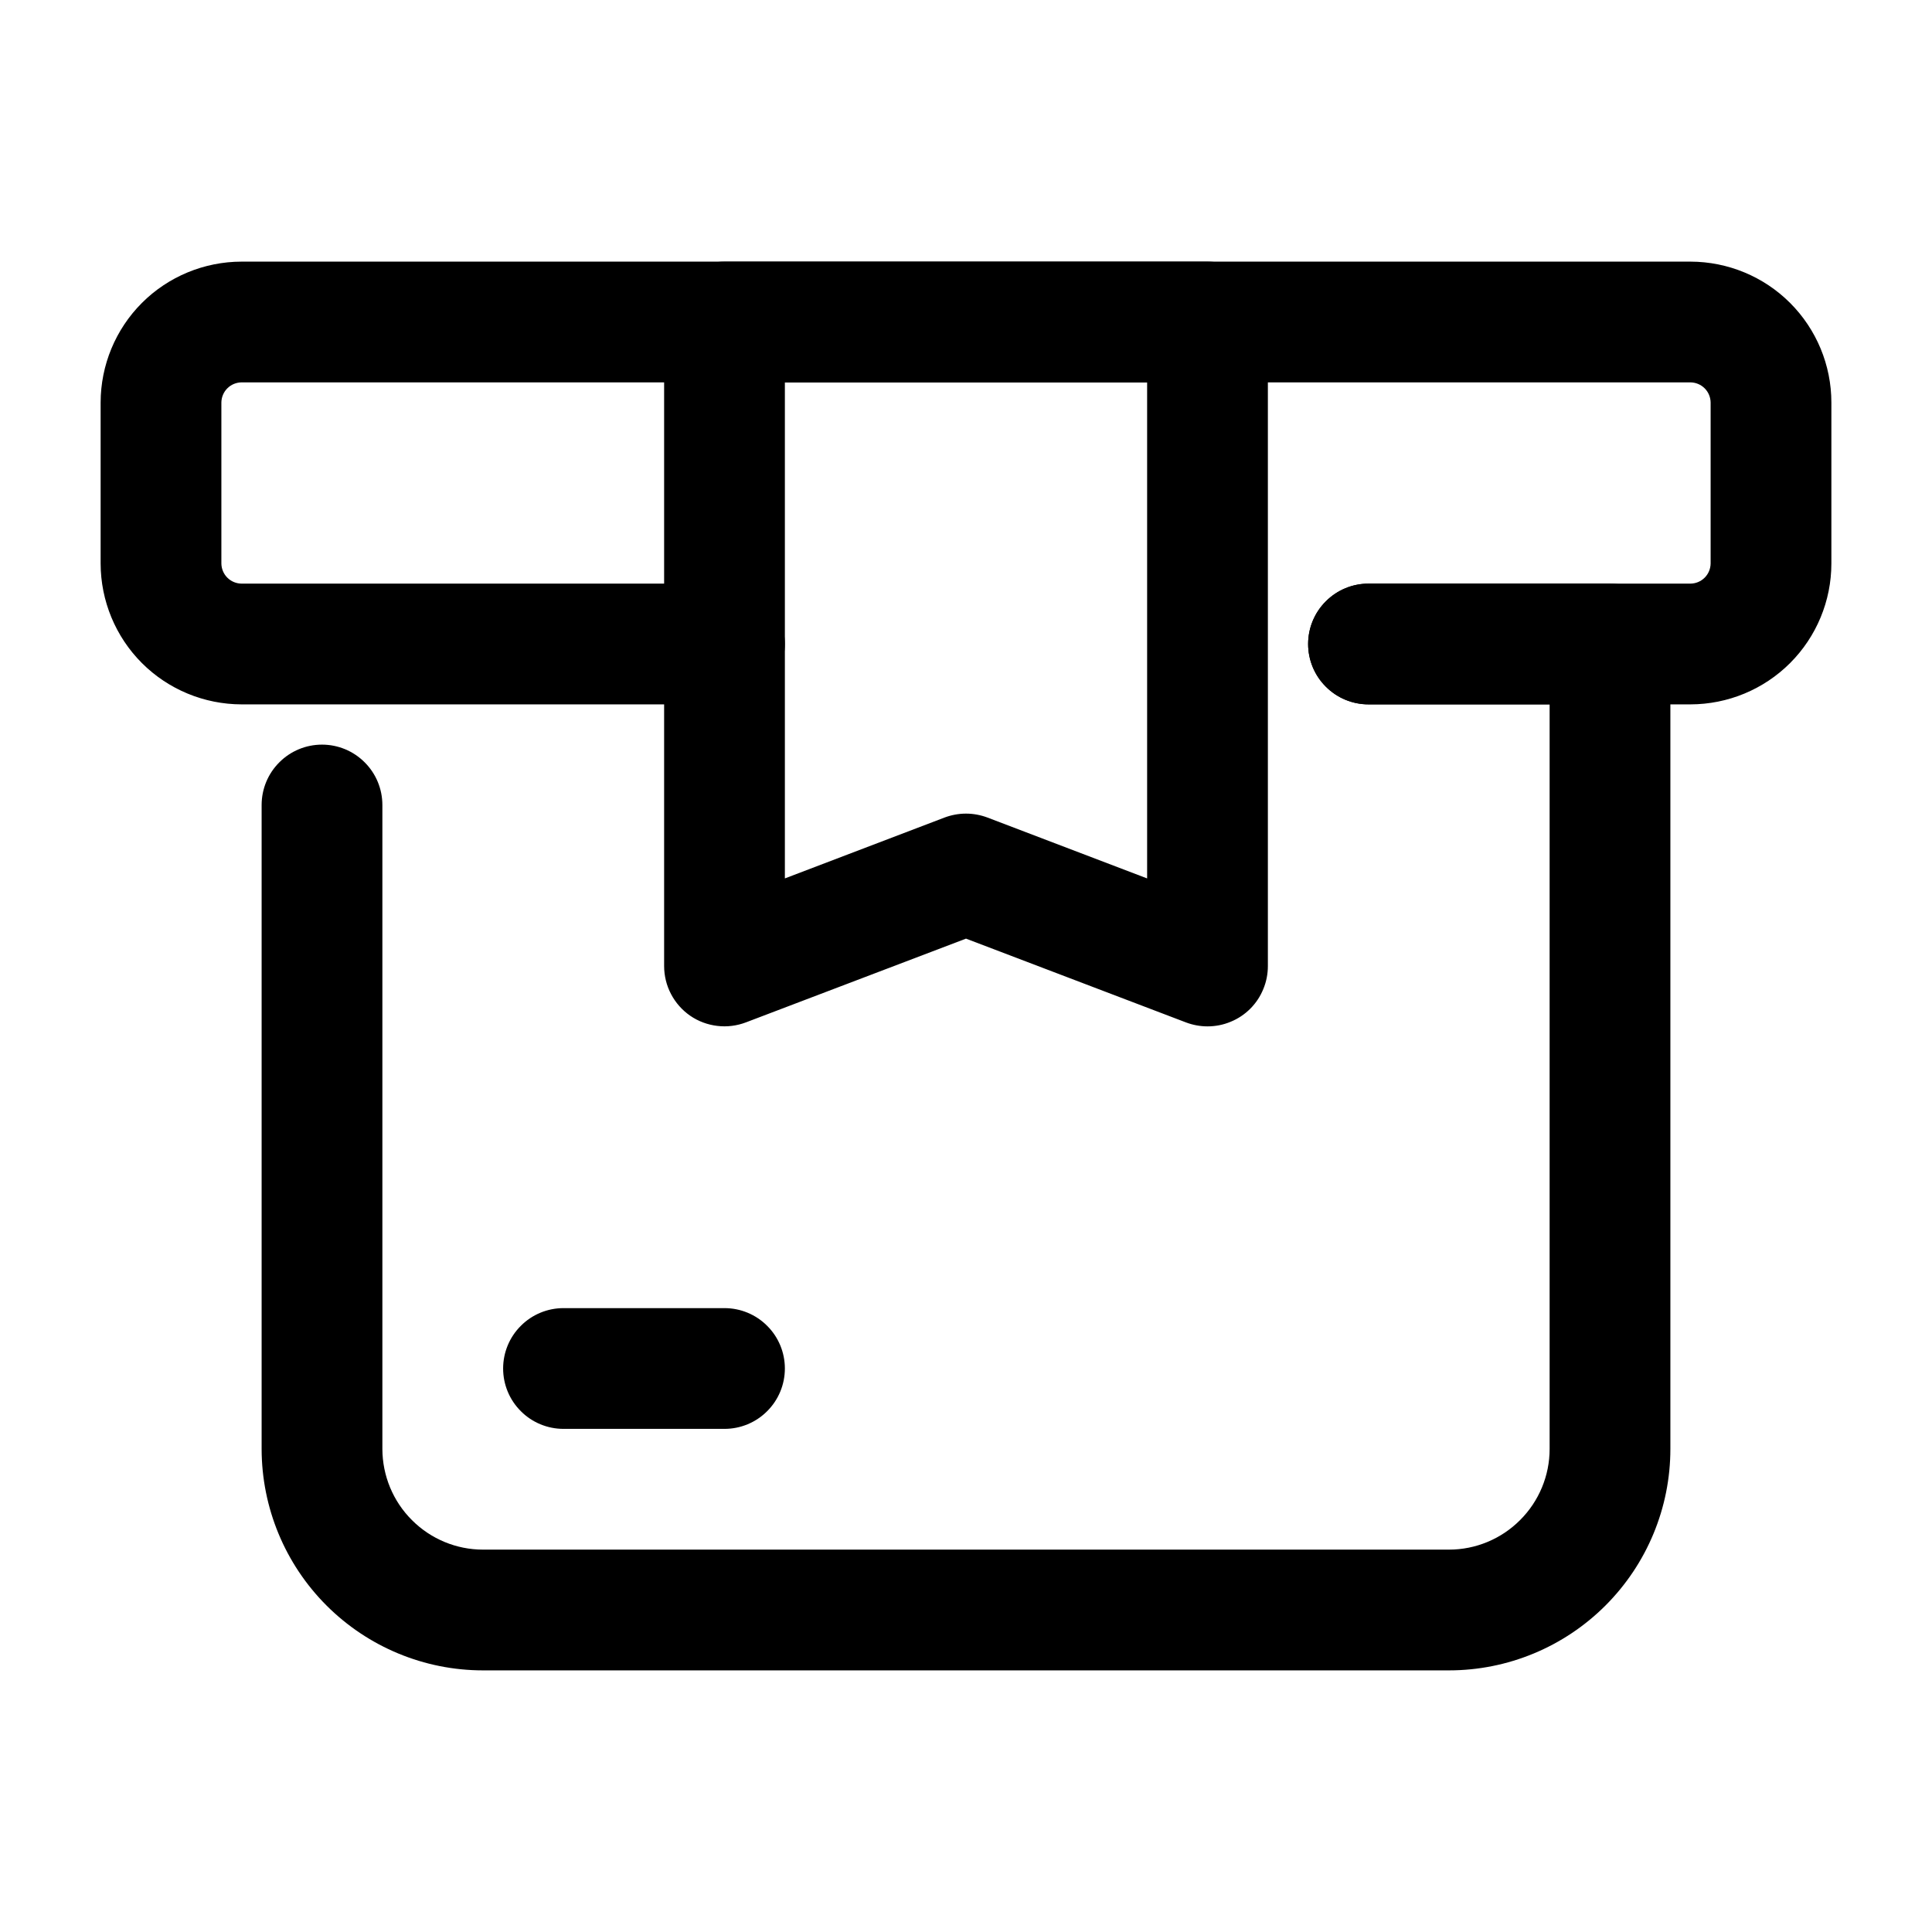
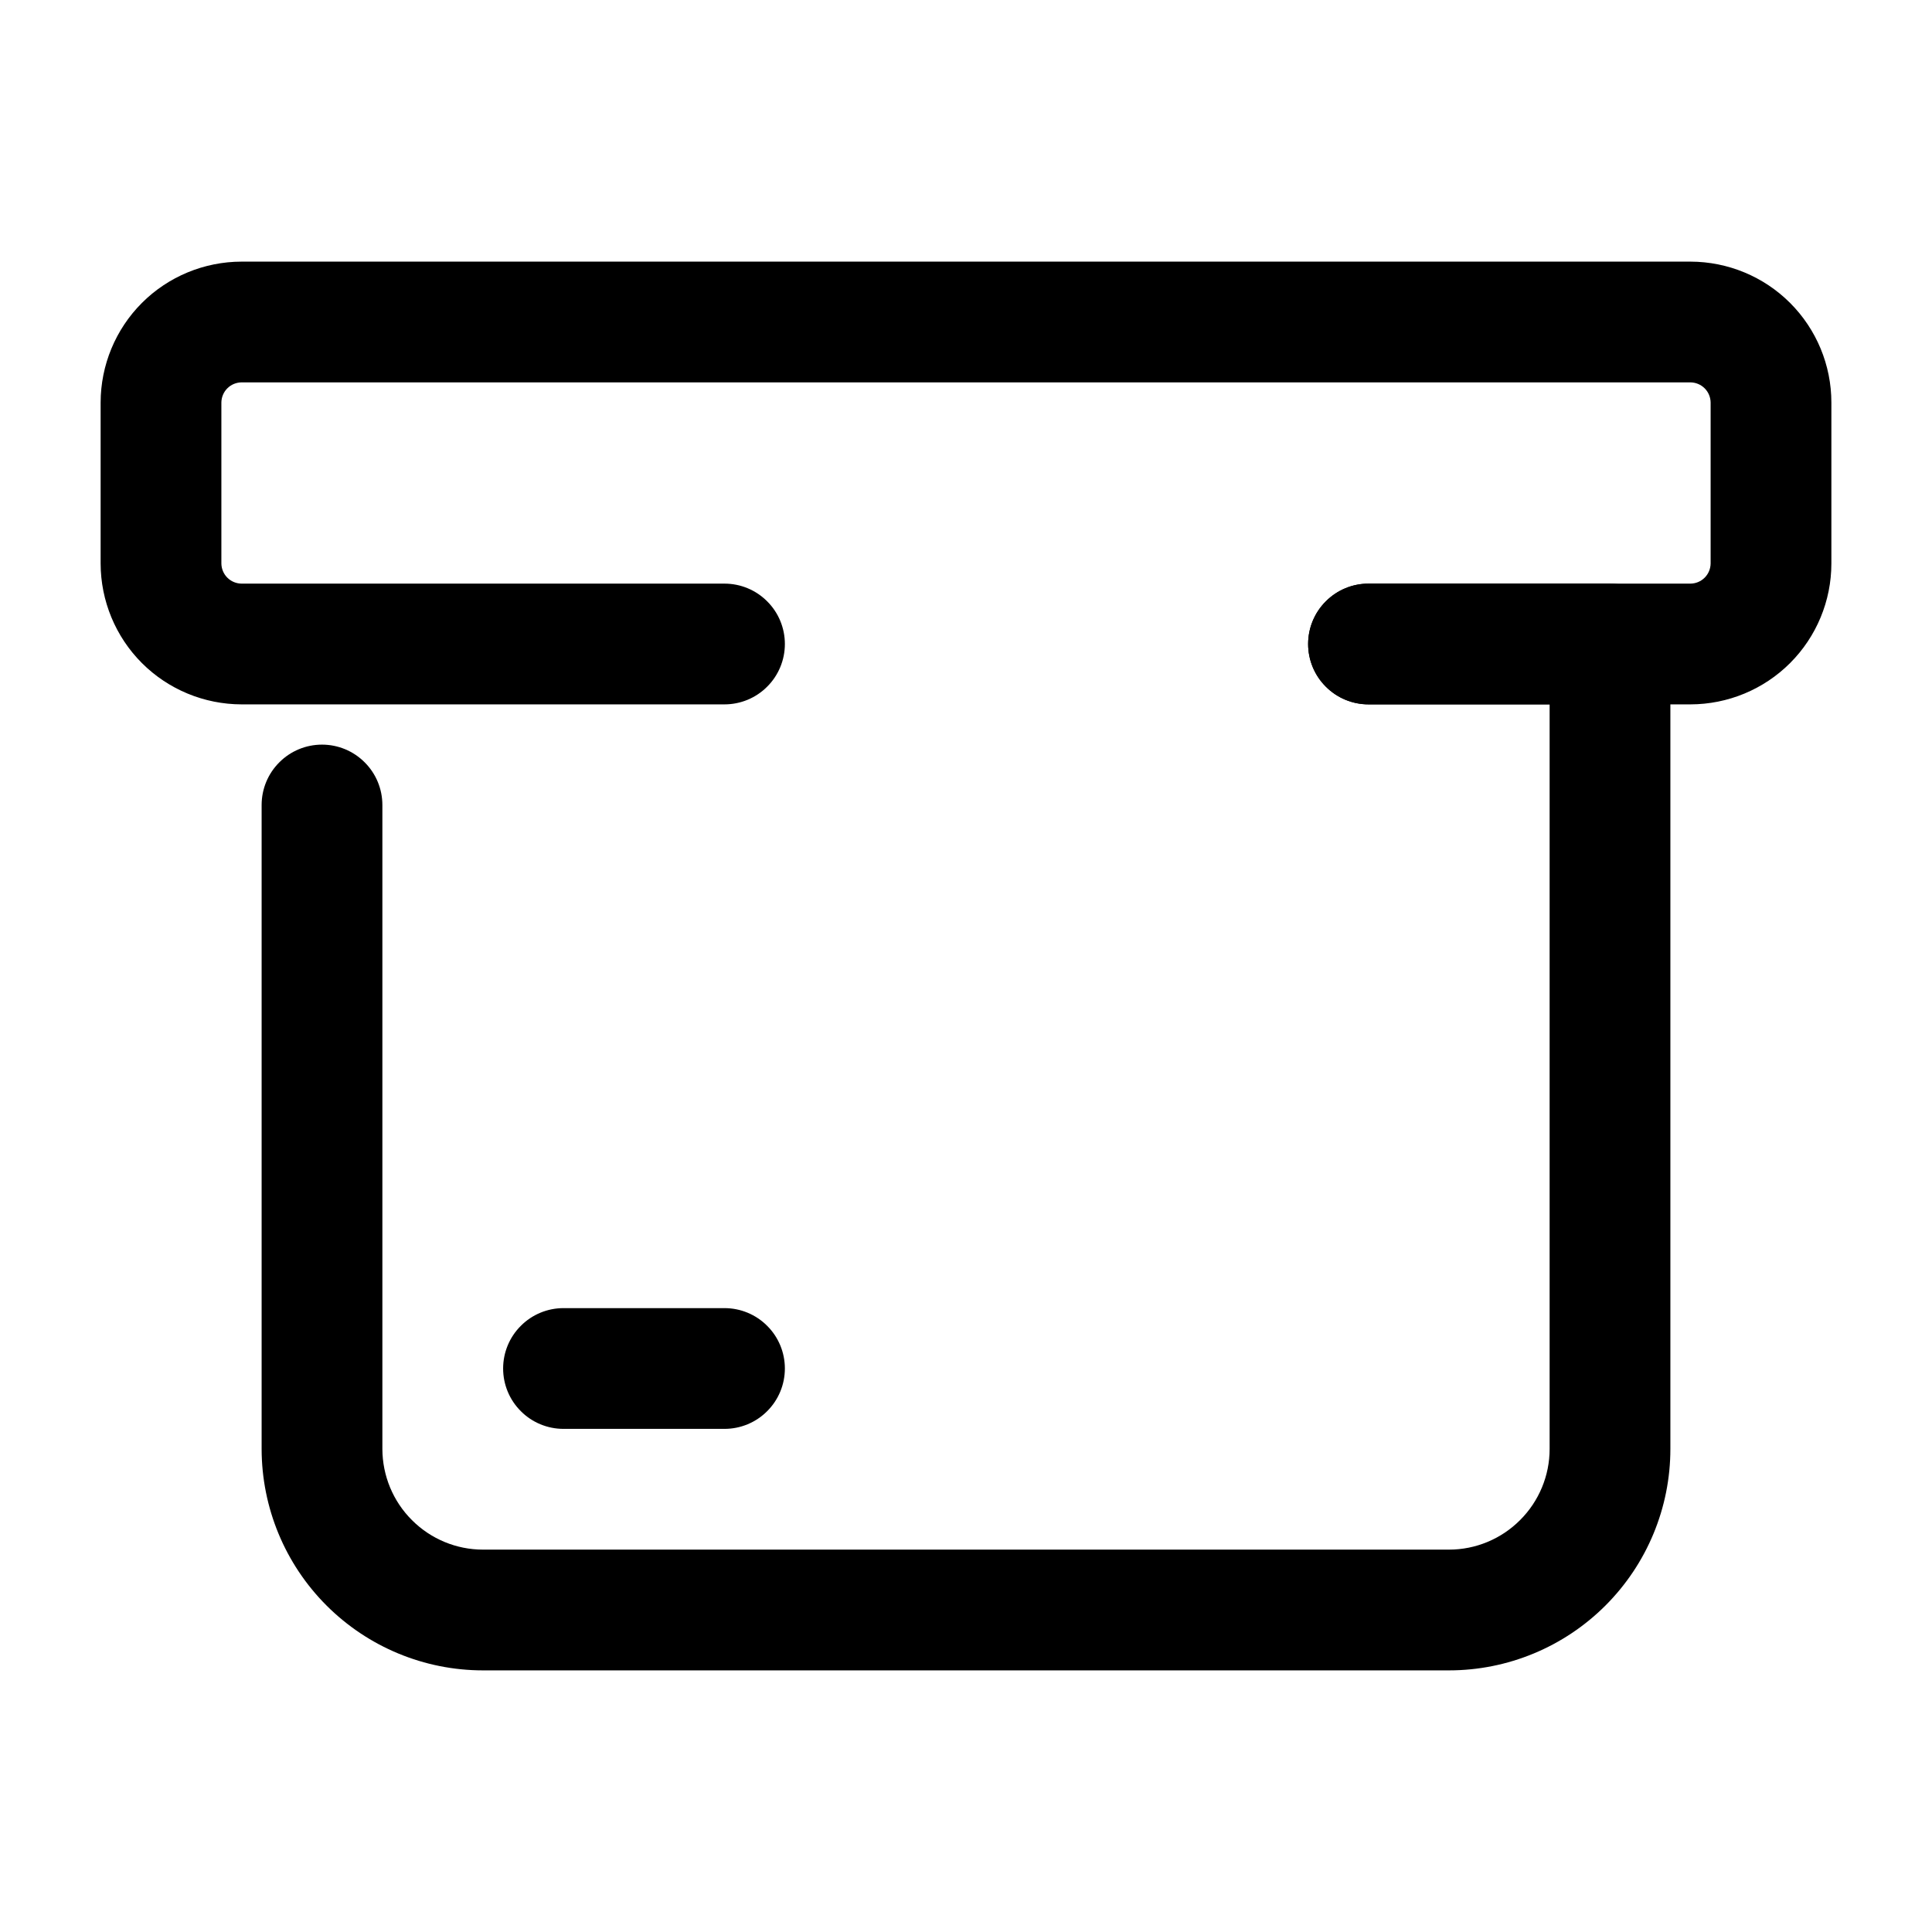
<svg xmlns="http://www.w3.org/2000/svg" width="24" height="24" viewBox="0 0 24 24" fill="none">
  <path d="M21 8.75H17C16.801 8.75 16.61 8.671 16.47 8.53C16.329 8.39 16.25 8.199 16.25 8C16.25 7.801 16.329 7.61 16.47 7.47C16.61 7.329 16.801 7.25 17 7.25H21C21.066 7.249 21.129 7.223 21.176 7.176C21.223 7.129 21.249 7.066 21.25 7V5C21.249 4.934 21.223 4.871 21.176 4.824C21.129 4.777 21.066 4.751 21 4.75H3C2.934 4.751 2.871 4.777 2.824 4.824C2.777 4.871 2.751 4.934 2.75 5V7C2.751 7.066 2.777 7.129 2.824 7.176C2.871 7.223 2.934 7.249 3 7.25H9C9.199 7.25 9.39 7.329 9.53 7.47C9.671 7.61 9.75 7.801 9.75 8C9.75 8.199 9.671 8.39 9.53 8.53C9.39 8.671 9.199 8.75 9 8.75H3C2.536 8.749 2.091 8.565 1.763 8.237C1.435 7.909 1.251 7.464 1.25 7V5C1.251 4.536 1.435 4.091 1.763 3.763C2.091 3.435 2.536 3.251 3 3.25H21C21.464 3.251 21.909 3.435 22.237 3.763C22.565 4.091 22.75 4.536 22.75 5V7C22.75 7.464 22.565 7.909 22.237 8.237C21.909 8.565 21.464 8.749 21 8.75Z" fill="black" />
  <path d="M18 20.75H6C5.271 20.75 4.572 20.46 4.056 19.944C3.54 19.428 3.251 18.729 3.25 18V10C3.25 9.801 3.329 9.61 3.47 9.47C3.61 9.329 3.801 9.25 4 9.25C4.199 9.25 4.39 9.329 4.53 9.47C4.671 9.61 4.75 9.801 4.75 10V18C4.751 18.331 4.882 18.649 5.117 18.883C5.351 19.118 5.669 19.25 6 19.25H18C18.331 19.25 18.649 19.118 18.883 18.883C19.118 18.649 19.25 18.331 19.25 18V8.75H17C16.801 8.75 16.61 8.671 16.47 8.53C16.329 8.39 16.25 8.199 16.25 8C16.25 7.801 16.329 7.61 16.47 7.47C16.61 7.329 16.801 7.25 17 7.25H20C20.199 7.25 20.39 7.329 20.53 7.47C20.671 7.61 20.75 7.801 20.75 8V18C20.75 18.729 20.46 19.428 19.944 19.944C19.428 20.46 18.729 20.75 18 20.75Z" fill="black" />
-   <path d="M15 12.75C14.909 12.75 14.818 12.733 14.733 12.701L12 11.66L9.267 12.7C9.154 12.743 9.031 12.759 8.91 12.744C8.79 12.73 8.674 12.687 8.574 12.618C8.474 12.549 8.392 12.456 8.336 12.349C8.279 12.241 8.25 12.121 8.25 12V4C8.25 3.801 8.329 3.61 8.47 3.47C8.61 3.329 8.801 3.25 9 3.25H15C15.199 3.25 15.39 3.329 15.53 3.47C15.671 3.61 15.75 3.801 15.75 4V12C15.75 12.099 15.731 12.196 15.693 12.287C15.656 12.378 15.601 12.461 15.531 12.531C15.461 12.601 15.378 12.656 15.287 12.693C15.196 12.731 15.099 12.75 15 12.75ZM12 10.107C12.091 10.107 12.182 10.124 12.267 10.156L14.25 10.912V4.75H9.75V10.912L11.733 10.156C11.818 10.124 11.909 10.107 12 10.107Z" fill="black" />
  <path d="M9 17.75H7C6.801 17.75 6.61 17.671 6.47 17.53C6.329 17.39 6.25 17.199 6.25 17C6.25 16.801 6.329 16.61 6.47 16.47C6.61 16.329 6.801 16.25 7 16.25H9C9.199 16.25 9.39 16.329 9.53 16.47C9.671 16.61 9.75 16.801 9.75 17C9.75 17.199 9.671 17.39 9.53 17.53C9.39 17.671 9.199 17.75 9 17.75Z" fill="black" />
</svg>